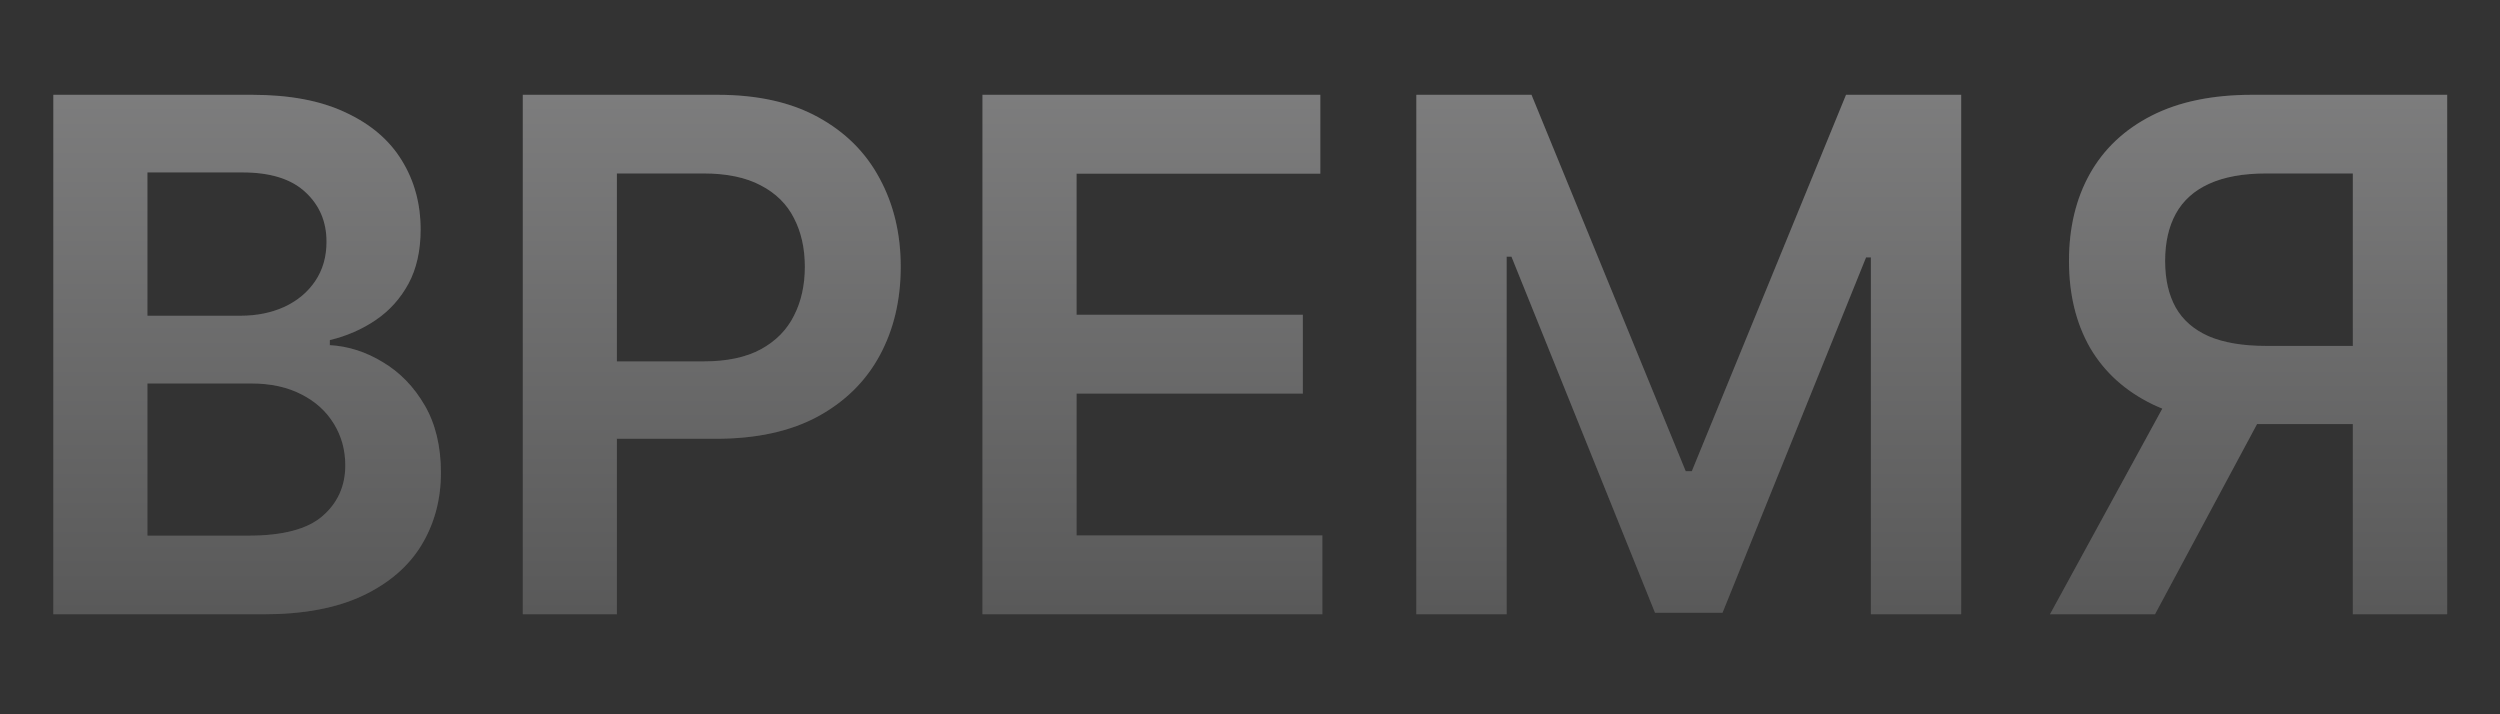
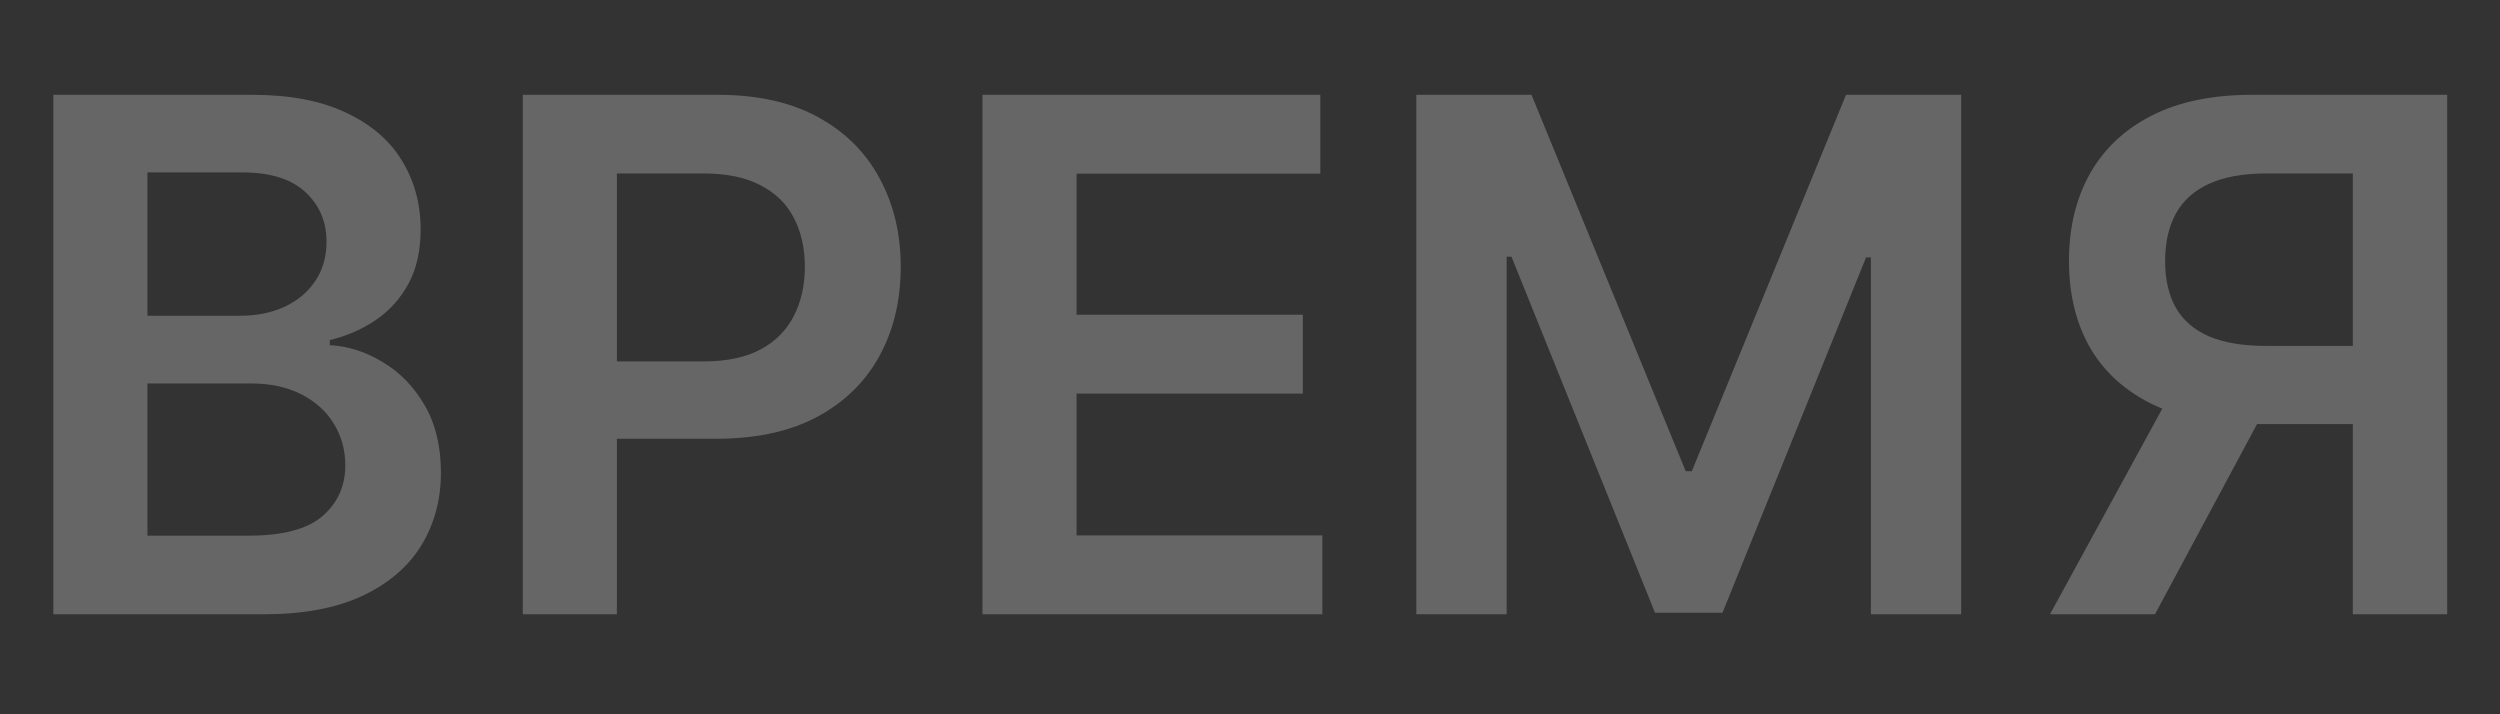
<svg xmlns="http://www.w3.org/2000/svg" width="350" height="100" viewBox="0 0 350 100" fill="none">
  <rect x="0" y="0" width="350" height="100" fill="#333333" stroke="none" />
-   <path d="M7.467 86V13.273H35.308C40.564 13.273 44.932 14.101 48.412 15.758C51.916 17.392 54.532 19.629 56.26 22.47C58.012 25.311 58.888 28.531 58.888 32.129C58.888 35.089 58.319 37.622 57.183 39.729C56.047 41.812 54.52 43.505 52.602 44.807C50.685 46.109 48.542 47.044 46.175 47.612V48.322C48.755 48.465 51.229 49.258 53.596 50.702C55.988 52.122 57.941 54.135 59.456 56.739C60.971 59.343 61.729 62.492 61.729 66.185C61.729 69.949 60.817 73.334 58.994 76.341C57.171 79.324 54.425 81.68 50.756 83.408C47.086 85.136 42.47 86 36.906 86H7.467ZM20.642 74.992H34.811C39.593 74.992 43.038 74.08 45.145 72.257C47.276 70.41 48.341 68.043 48.341 65.155C48.341 63.001 47.808 61.059 46.743 59.331C45.678 57.579 44.162 56.206 42.197 55.212C40.232 54.194 37.889 53.685 35.166 53.685H20.642V74.992ZM20.642 44.203H33.675C35.947 44.203 37.995 43.789 39.818 42.96C41.641 42.108 43.073 40.912 44.115 39.374C45.18 37.811 45.713 35.965 45.713 33.834C45.713 31.017 44.719 28.697 42.73 26.874C40.765 25.051 37.841 24.139 33.959 24.139H20.642V44.203ZM73.19 86V13.273H100.463C106.05 13.273 110.737 14.314 114.525 16.398C118.337 18.481 121.213 21.346 123.154 24.991C125.119 28.614 126.102 32.733 126.102 37.349C126.102 42.013 125.119 46.156 123.154 49.778C121.189 53.401 118.289 56.253 114.454 58.337C110.619 60.396 105.896 61.426 100.285 61.426H82.21V50.595H98.51C101.777 50.595 104.452 50.027 106.535 48.891C108.618 47.754 110.157 46.192 111.152 44.203C112.17 42.215 112.679 39.93 112.679 37.349C112.679 34.769 112.17 32.496 111.152 30.531C110.157 28.566 108.607 27.039 106.5 25.95C104.416 24.838 101.729 24.281 98.439 24.281H86.365V86H73.19ZM137.545 86V13.273H184.847V24.317H150.72V44.061H182.396V55.105H150.72V74.956H185.131V86H137.545ZM198.288 13.273H214.41L236.001 65.972H236.853L258.444 13.273H274.566V86H261.924V36.035H261.249L241.15 85.787H231.704L211.604 35.929H210.93V86H198.288V13.273ZM342.606 86H329.396V24.281H317.322C314.055 24.281 311.368 24.767 309.261 25.737C307.177 26.684 305.627 28.081 304.609 29.928C303.614 31.75 303.117 33.952 303.117 36.533C303.117 39.113 303.614 41.291 304.609 43.067C305.603 44.819 307.142 46.156 309.225 47.08C311.332 47.979 314.007 48.429 317.251 48.429H334.935V59.367H315.475C309.888 59.367 305.177 58.443 301.342 56.597C297.506 54.726 294.594 52.087 292.606 48.678C290.641 45.245 289.658 41.197 289.658 36.533C289.658 31.892 290.629 27.832 292.57 24.352C294.535 20.849 297.423 18.126 301.235 16.185C305.047 14.243 309.734 13.273 315.297 13.273H342.606V86ZM304.999 53.045H319.381L301.697 86H286.995L304.999 53.045Z" fill="#666666" />
-   <path d="M7.467 86V13.273H35.308C40.564 13.273 44.932 14.101 48.412 15.758C51.916 17.392 54.532 19.629 56.26 22.47C58.012 25.311 58.888 28.531 58.888 32.129C58.888 35.089 58.319 37.622 57.183 39.729C56.047 41.812 54.52 43.505 52.602 44.807C50.685 46.109 48.542 47.044 46.175 47.612V48.322C48.755 48.465 51.229 49.258 53.596 50.702C55.988 52.122 57.941 54.135 59.456 56.739C60.971 59.343 61.729 62.492 61.729 66.185C61.729 69.949 60.817 73.334 58.994 76.341C57.171 79.324 54.425 81.68 50.756 83.408C47.086 85.136 42.47 86 36.906 86H7.467ZM20.642 74.992H34.811C39.593 74.992 43.038 74.08 45.145 72.257C47.276 70.41 48.341 68.043 48.341 65.155C48.341 63.001 47.808 61.059 46.743 59.331C45.678 57.579 44.162 56.206 42.197 55.212C40.232 54.194 37.889 53.685 35.166 53.685H20.642V74.992ZM20.642 44.203H33.675C35.947 44.203 37.995 43.789 39.818 42.96C41.641 42.108 43.073 40.912 44.115 39.374C45.18 37.811 45.713 35.965 45.713 33.834C45.713 31.017 44.719 28.697 42.73 26.874C40.765 25.051 37.841 24.139 33.959 24.139H20.642V44.203ZM73.19 86V13.273H100.463C106.05 13.273 110.737 14.314 114.525 16.398C118.337 18.481 121.213 21.346 123.154 24.991C125.119 28.614 126.102 32.733 126.102 37.349C126.102 42.013 125.119 46.156 123.154 49.778C121.189 53.401 118.289 56.253 114.454 58.337C110.619 60.396 105.896 61.426 100.285 61.426H82.21V50.595H98.51C101.777 50.595 104.452 50.027 106.535 48.891C108.618 47.754 110.157 46.192 111.152 44.203C112.17 42.215 112.679 39.93 112.679 37.349C112.679 34.769 112.17 32.496 111.152 30.531C110.157 28.566 108.607 27.039 106.5 25.95C104.416 24.838 101.729 24.281 98.439 24.281H86.365V86H73.19ZM137.545 86V13.273H184.847V24.317H150.72V44.061H182.396V55.105H150.72V74.956H185.131V86H137.545ZM198.288 13.273H214.41L236.001 65.972H236.853L258.444 13.273H274.566V86H261.924V36.035H261.249L241.15 85.787H231.704L211.604 35.929H210.93V86H198.288V13.273ZM342.606 86H329.396V24.281H317.322C314.055 24.281 311.368 24.767 309.261 25.737C307.177 26.684 305.627 28.081 304.609 29.928C303.614 31.75 303.117 33.952 303.117 36.533C303.117 39.113 303.614 41.291 304.609 43.067C305.603 44.819 307.142 46.156 309.225 47.08C311.332 47.979 314.007 48.429 317.251 48.429H334.935V59.367H315.475C309.888 59.367 305.177 58.443 301.342 56.597C297.506 54.726 294.594 52.087 292.606 48.678C290.641 45.245 289.658 41.197 289.658 36.533C289.658 31.892 290.629 27.832 292.57 24.352C294.535 20.849 297.423 18.126 301.235 16.185C305.047 14.243 309.734 13.273 315.297 13.273H342.606V86ZM304.999 53.045H319.381L301.697 86H286.995L304.999 53.045Z" fill="url(#paint0_linear_455_940)" fill-opacity="0.2" />
+   <path d="M7.467 86V13.273H35.308C40.564 13.273 44.932 14.101 48.412 15.758C51.916 17.392 54.532 19.629 56.26 22.47C58.012 25.311 58.888 28.531 58.888 32.129C58.888 35.089 58.319 37.622 57.183 39.729C56.047 41.812 54.52 43.505 52.602 44.807C50.685 46.109 48.542 47.044 46.175 47.612V48.322C48.755 48.465 51.229 49.258 53.596 50.702C55.988 52.122 57.941 54.135 59.456 56.739C60.971 59.343 61.729 62.492 61.729 66.185C61.729 69.949 60.817 73.334 58.994 76.341C57.171 79.324 54.425 81.68 50.756 83.408C47.086 85.136 42.47 86 36.906 86H7.467ZM20.642 74.992H34.811C39.593 74.992 43.038 74.08 45.145 72.257C47.276 70.41 48.341 68.043 48.341 65.155C48.341 63.001 47.808 61.059 46.743 59.331C45.678 57.579 44.162 56.206 42.197 55.212C40.232 54.194 37.889 53.685 35.166 53.685H20.642V74.992ZM20.642 44.203H33.675C35.947 44.203 37.995 43.789 39.818 42.96C41.641 42.108 43.073 40.912 44.115 39.374C45.18 37.811 45.713 35.965 45.713 33.834C45.713 31.017 44.719 28.697 42.73 26.874C40.765 25.051 37.841 24.139 33.959 24.139H20.642V44.203ZM73.19 86V13.273H100.463C106.05 13.273 110.737 14.314 114.525 16.398C118.337 18.481 121.213 21.346 123.154 24.991C125.119 28.614 126.102 32.733 126.102 37.349C126.102 42.013 125.119 46.156 123.154 49.778C121.189 53.401 118.289 56.253 114.454 58.337C110.619 60.396 105.896 61.426 100.285 61.426H82.21V50.595H98.51C101.777 50.595 104.452 50.027 106.535 48.891C108.618 47.754 110.157 46.192 111.152 44.203C112.17 42.215 112.679 39.93 112.679 37.349C112.679 34.769 112.17 32.496 111.152 30.531C110.157 28.566 108.607 27.039 106.5 25.95C104.416 24.838 101.729 24.281 98.439 24.281H86.365V86H73.19ZM137.545 86V13.273H184.847V24.317H150.72V44.061H182.396V55.105H150.72V74.956H185.131V86H137.545M198.288 13.273H214.41L236.001 65.972H236.853L258.444 13.273H274.566V86H261.924V36.035H261.249L241.15 85.787H231.704L211.604 35.929H210.93V86H198.288V13.273ZM342.606 86H329.396V24.281H317.322C314.055 24.281 311.368 24.767 309.261 25.737C307.177 26.684 305.627 28.081 304.609 29.928C303.614 31.75 303.117 33.952 303.117 36.533C303.117 39.113 303.614 41.291 304.609 43.067C305.603 44.819 307.142 46.156 309.225 47.08C311.332 47.979 314.007 48.429 317.251 48.429H334.935V59.367H315.475C309.888 59.367 305.177 58.443 301.342 56.597C297.506 54.726 294.594 52.087 292.606 48.678C290.641 45.245 289.658 41.197 289.658 36.533C289.658 31.892 290.629 27.832 292.57 24.352C294.535 20.849 297.423 18.126 301.235 16.185C305.047 14.243 309.734 13.273 315.297 13.273H342.606V86ZM304.999 53.045H319.381L301.697 86H286.995L304.999 53.045Z" fill="#666666" />
  <defs>
    <linearGradient id="paint0_linear_455_940" x1="175.001" y1="0" x2="175.001" y2="100" gradientUnits="userSpaceOnUse">
      <stop stop-color="#F5F5F8" />
      <stop offset="1" />
    </linearGradient>
  </defs>
</svg>